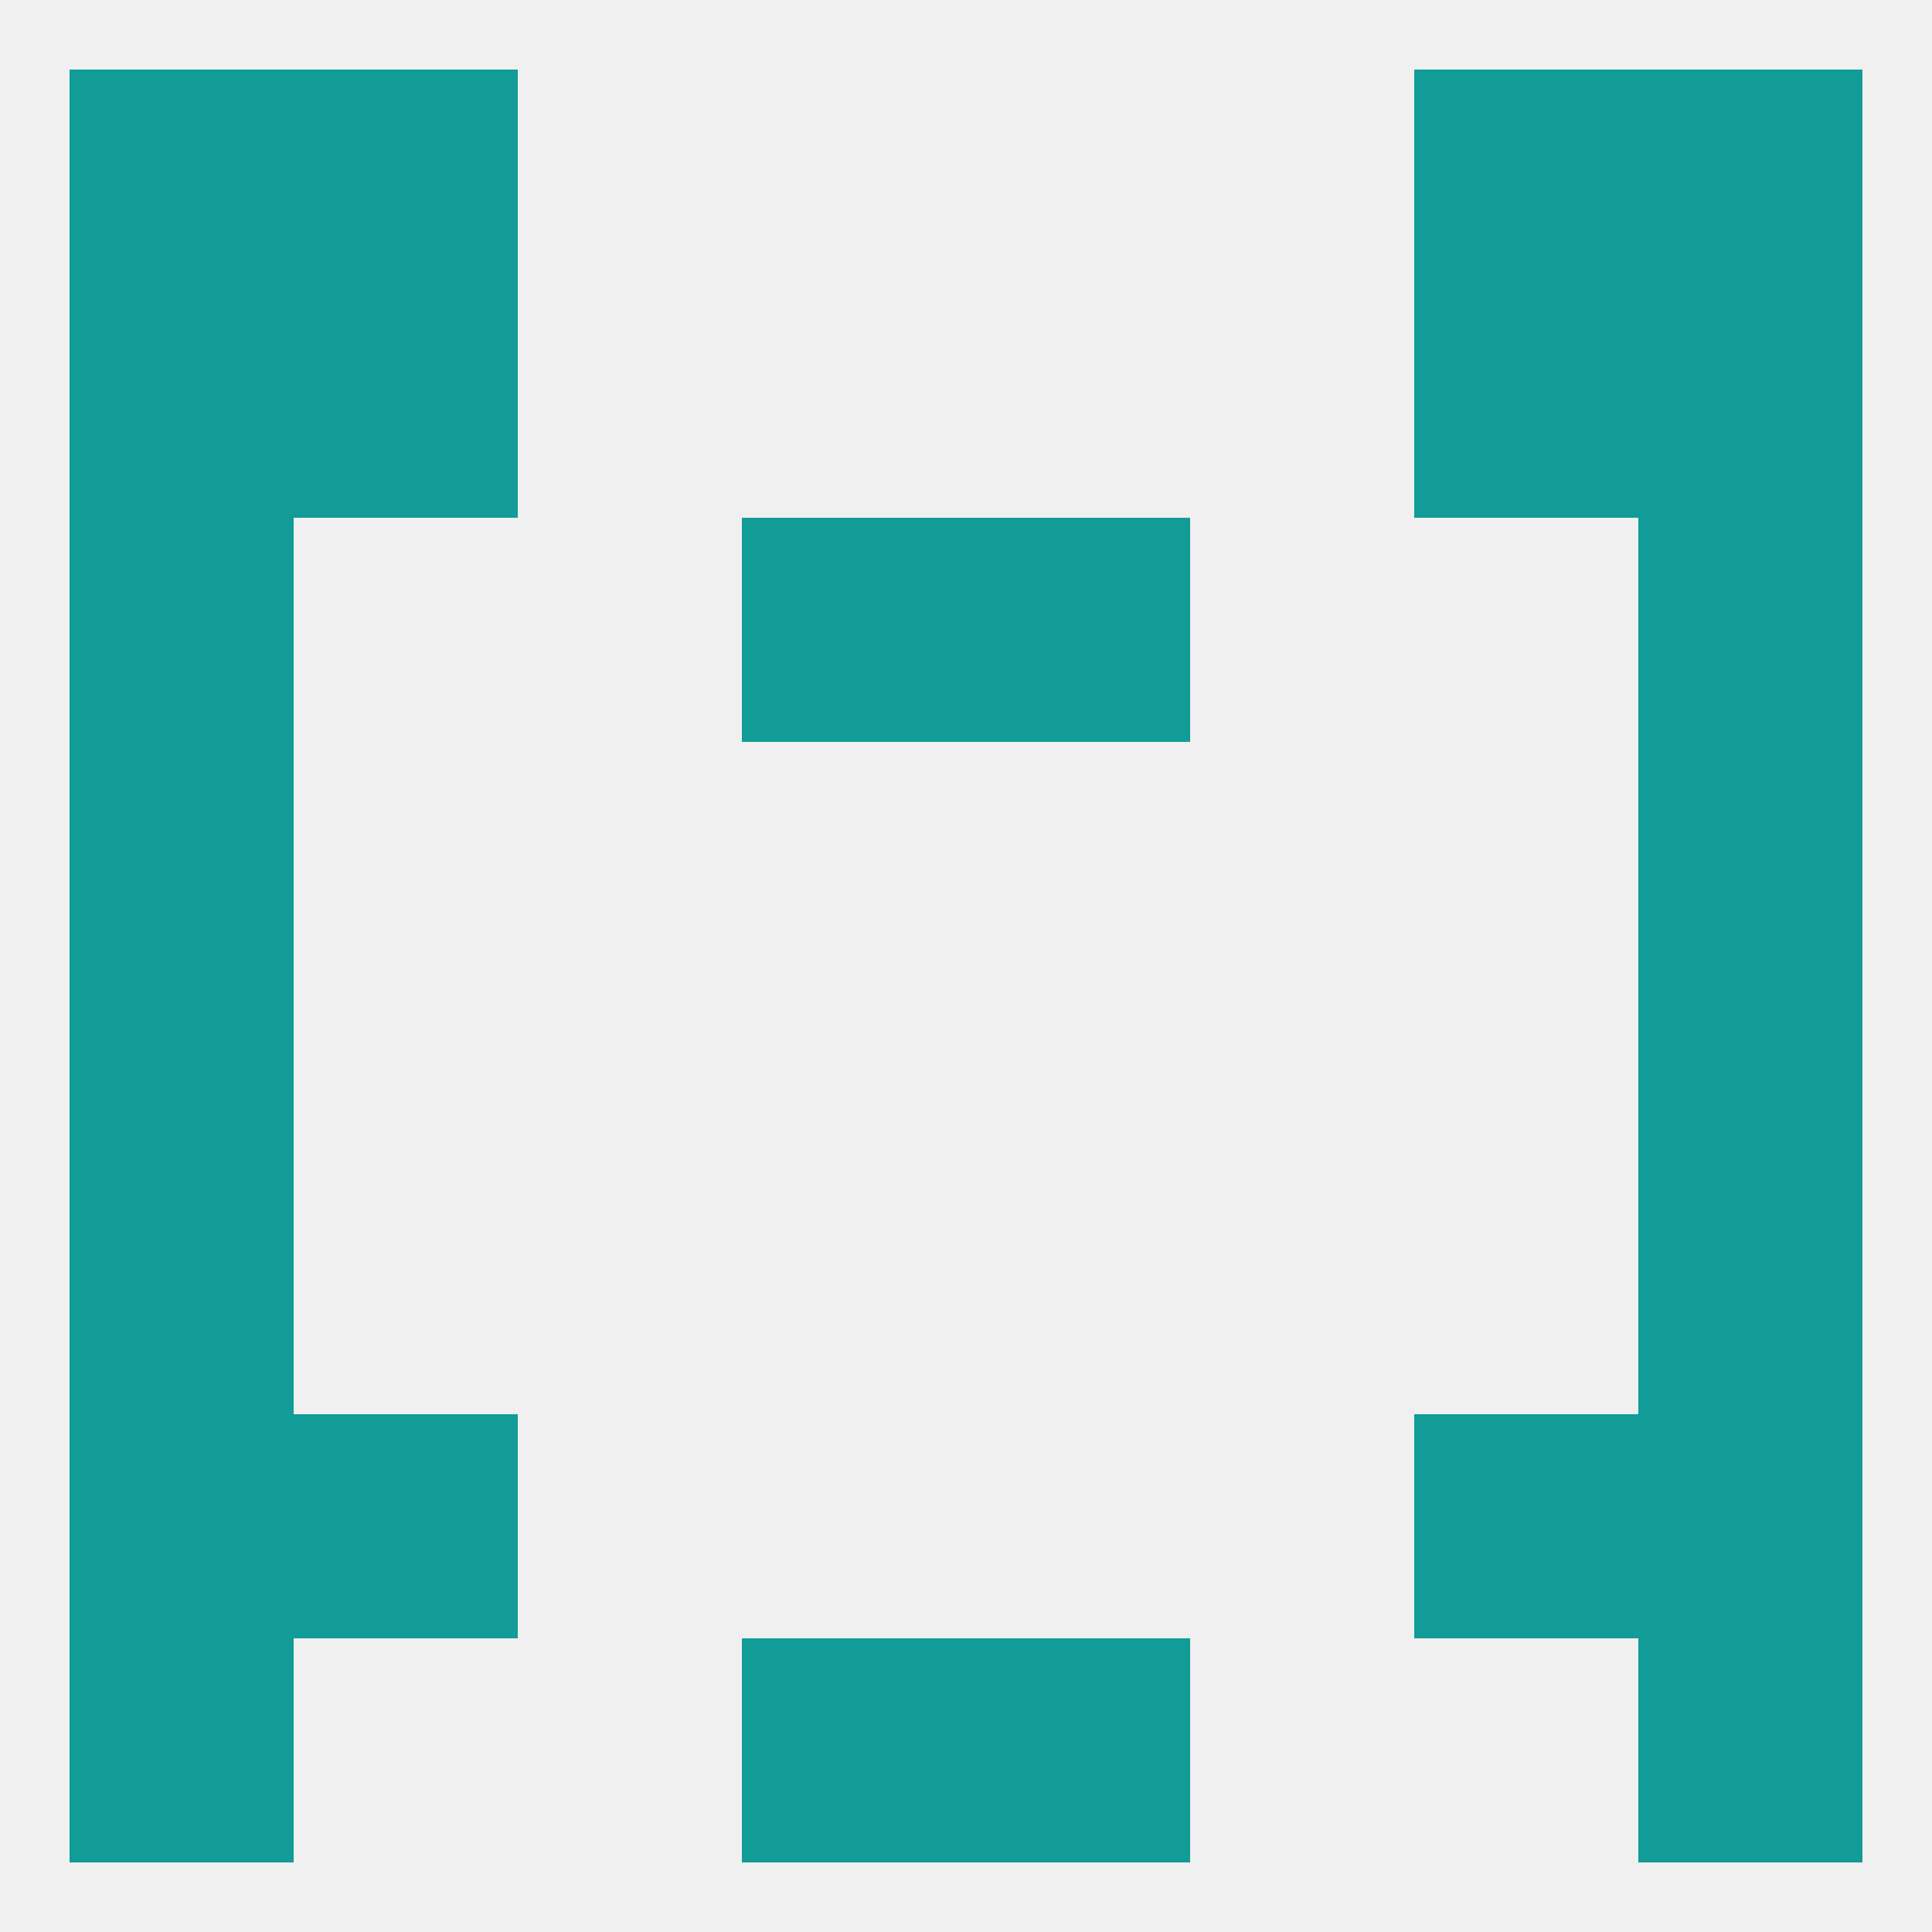
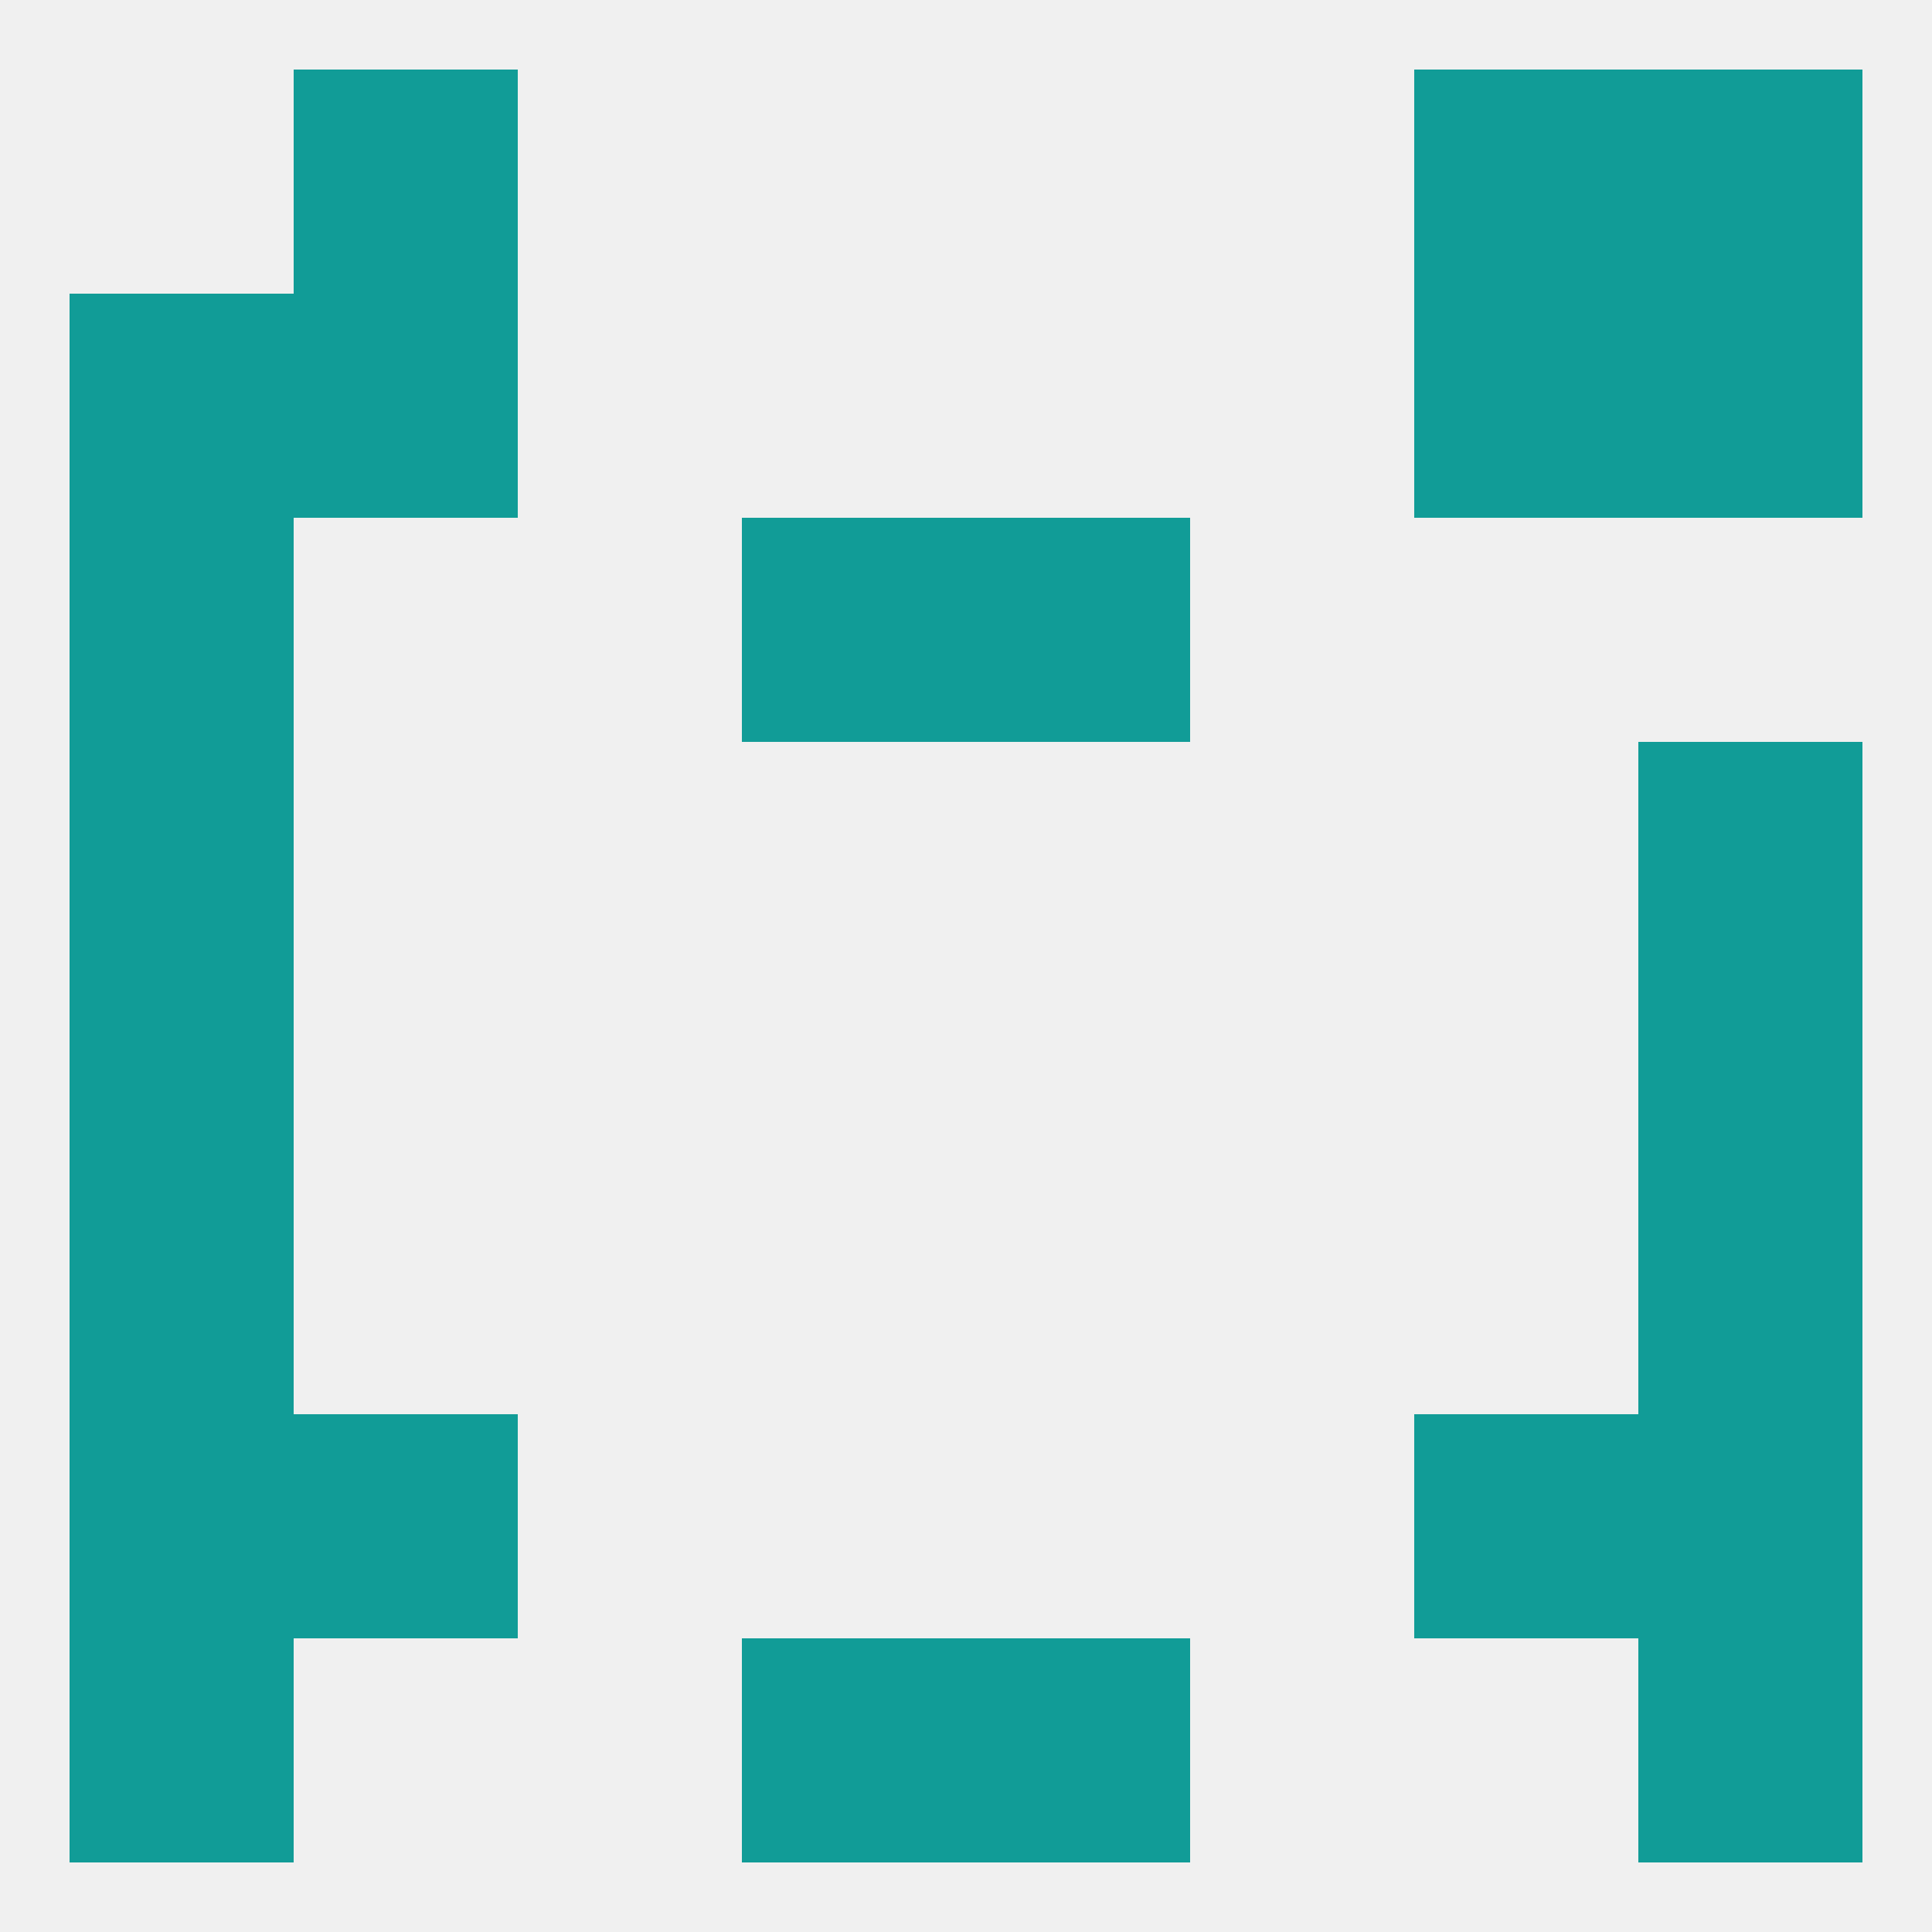
<svg xmlns="http://www.w3.org/2000/svg" version="1.1" baseprofile="full" width="250" height="250" viewBox="0 0 250 250">
  <rect width="100%" height="100%" fill="rgba(240,240,240,255)" />
  <rect x="9" y="67" width="29" height="29" fill="rgba(17,156,151,255)" />
-   <rect x="212" y="67" width="29" height="29" fill="rgba(17,156,151,255)" />
  <rect x="96" y="67" width="29" height="29" fill="rgba(17,156,151,255)" />
  <rect x="125" y="67" width="29" height="29" fill="rgba(17,156,151,255)" />
  <rect x="38" y="38" width="29" height="29" fill="rgba(17,156,151,255)" />
  <rect x="183" y="38" width="29" height="29" fill="rgba(17,156,151,255)" />
  <rect x="9" y="38" width="29" height="29" fill="rgba(17,156,151,255)" />
  <rect x="212" y="38" width="29" height="29" fill="rgba(17,156,151,255)" />
  <rect x="183" y="9" width="29" height="29" fill="rgba(17,156,151,255)" />
-   <rect x="9" y="9" width="29" height="29" fill="rgba(17,156,151,255)" />
  <rect x="212" y="9" width="29" height="29" fill="rgba(17,156,151,255)" />
  <rect x="38" y="9" width="29" height="29" fill="rgba(17,156,151,255)" />
  <rect x="9" y="183" width="29" height="29" fill="rgba(17,156,151,255)" />
  <rect x="212" y="183" width="29" height="29" fill="rgba(17,156,151,255)" />
  <rect x="38" y="183" width="29" height="29" fill="rgba(17,156,151,255)" />
  <rect x="183" y="183" width="29" height="29" fill="rgba(17,156,151,255)" />
  <rect x="96" y="212" width="29" height="29" fill="rgba(17,156,151,255)" />
  <rect x="125" y="212" width="29" height="29" fill="rgba(17,156,151,255)" />
  <rect x="9" y="212" width="29" height="29" fill="rgba(17,156,151,255)" />
  <rect x="212" y="212" width="29" height="29" fill="rgba(17,156,151,255)" />
  <rect x="9" y="125" width="29" height="29" fill="rgba(17,156,151,255)" />
  <rect x="212" y="125" width="29" height="29" fill="rgba(17,156,151,255)" />
  <rect x="9" y="154" width="29" height="29" fill="rgba(17,156,151,255)" />
  <rect x="212" y="154" width="29" height="29" fill="rgba(17,156,151,255)" />
  <rect x="9" y="96" width="29" height="29" fill="rgba(17,156,151,255)" />
  <rect x="212" y="96" width="29" height="29" fill="rgba(17,156,151,255)" />
</svg>